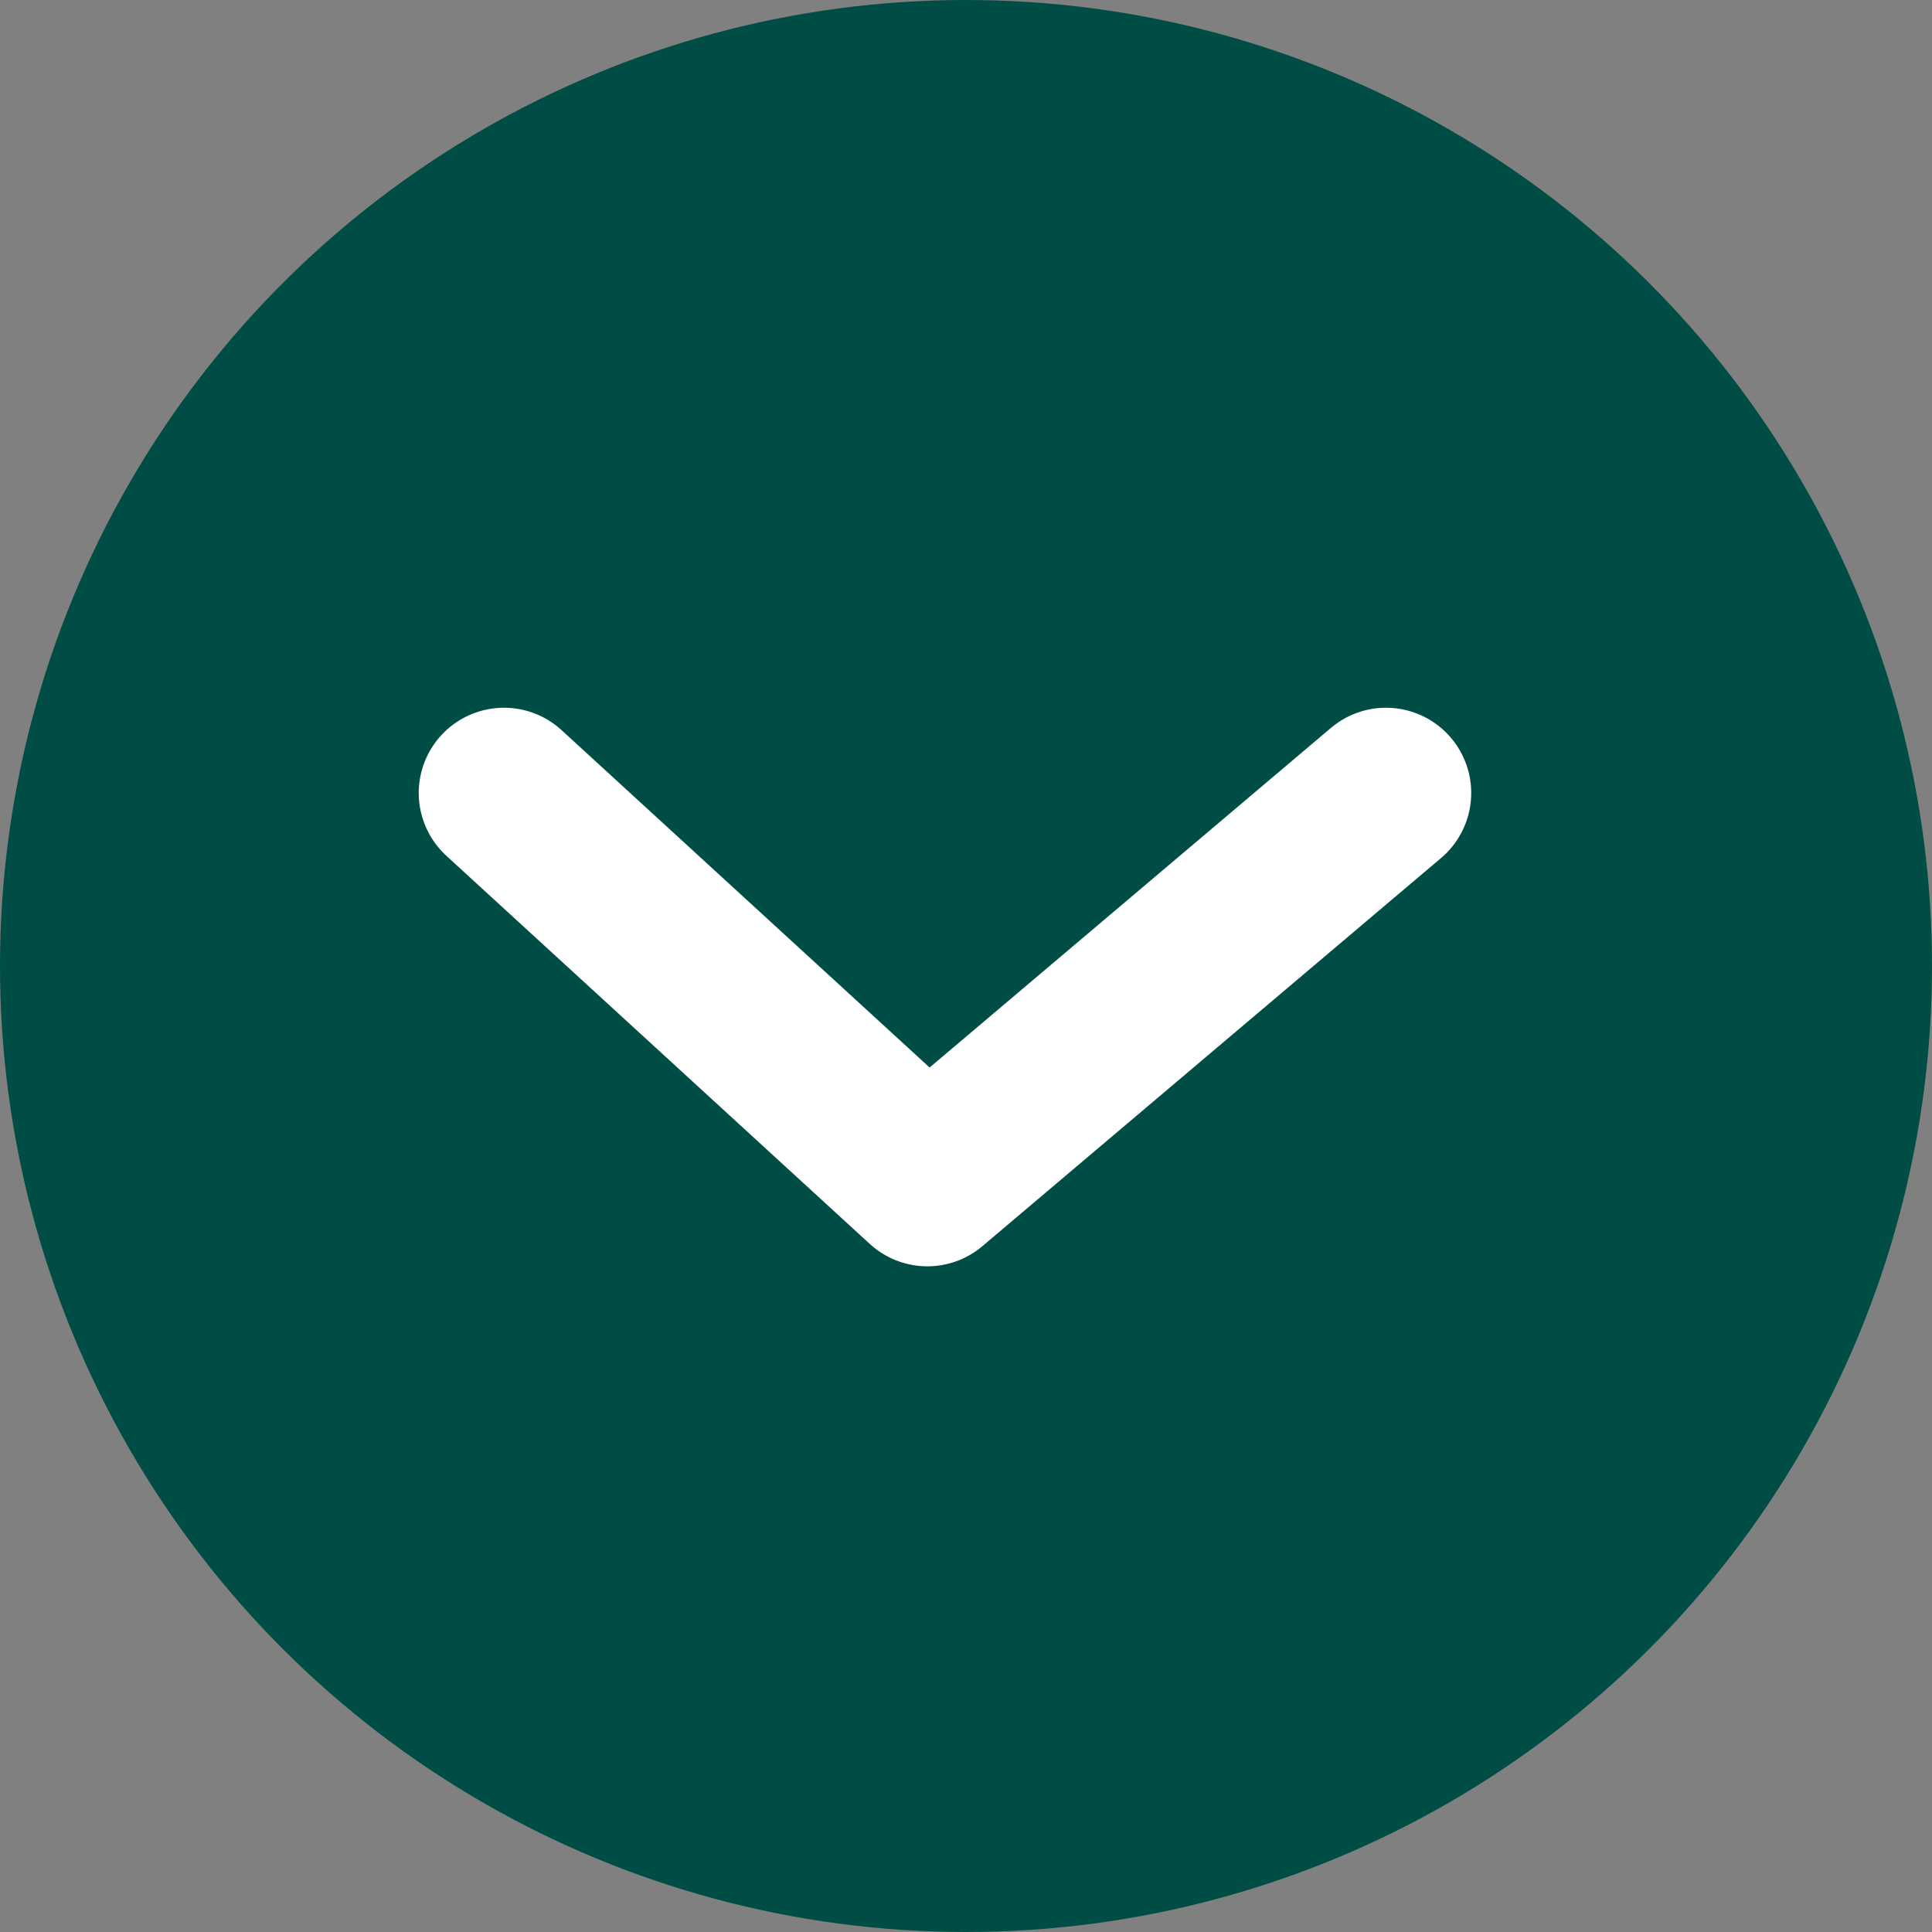
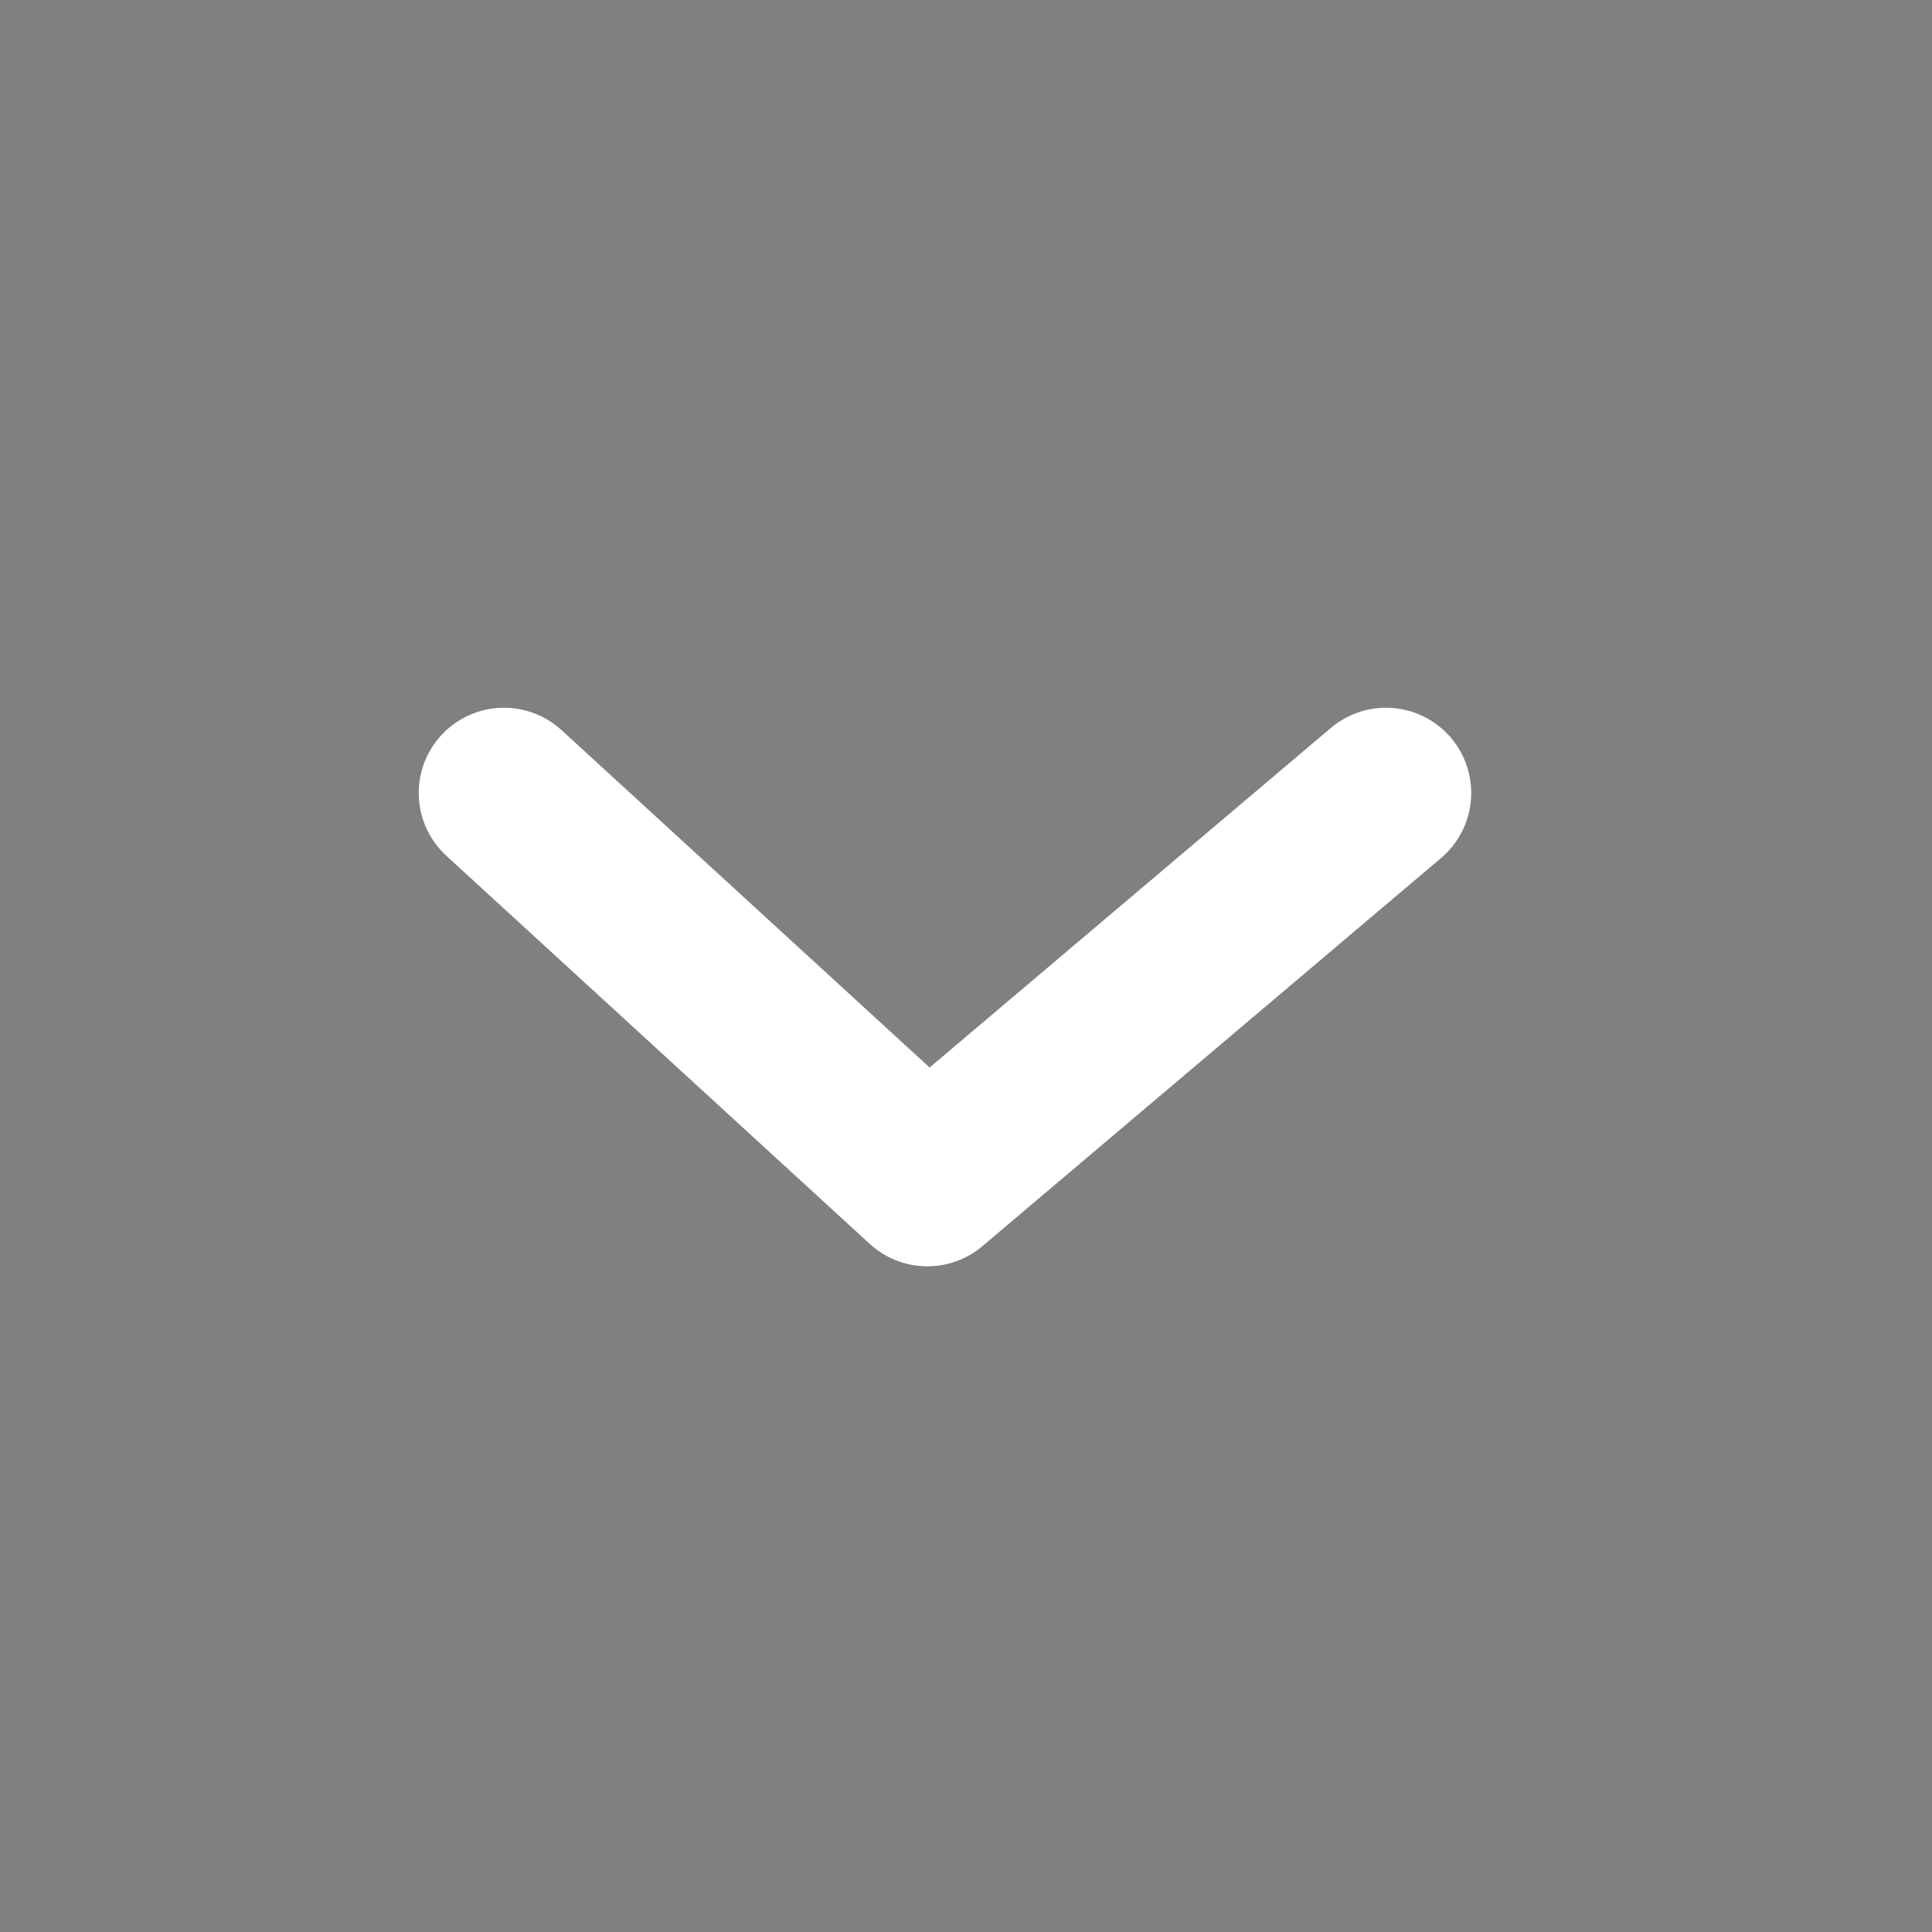
<svg xmlns="http://www.w3.org/2000/svg" width="34" height="34" viewBox="0 0 34 34">
  <rect x="0" y="0" width="34" height="34" fill="#808080" stroke="none" />
  <g id="cs-press-releases-dropdown-icon" transform="translate(34) rotate(90)">
-     <circle id="Oval" cx="17" cy="17" r="17" fill="#004d45" />
    <path id="Path_4" data-name="Path 4" d="M0,0,6.83,8.071,0,15.522" transform="translate(13.955 9.609)" fill="none" stroke="#fff" stroke-linecap="round" stroke-linejoin="round" stroke-miterlimit="10" stroke-width="3" />
  </g>
</svg>